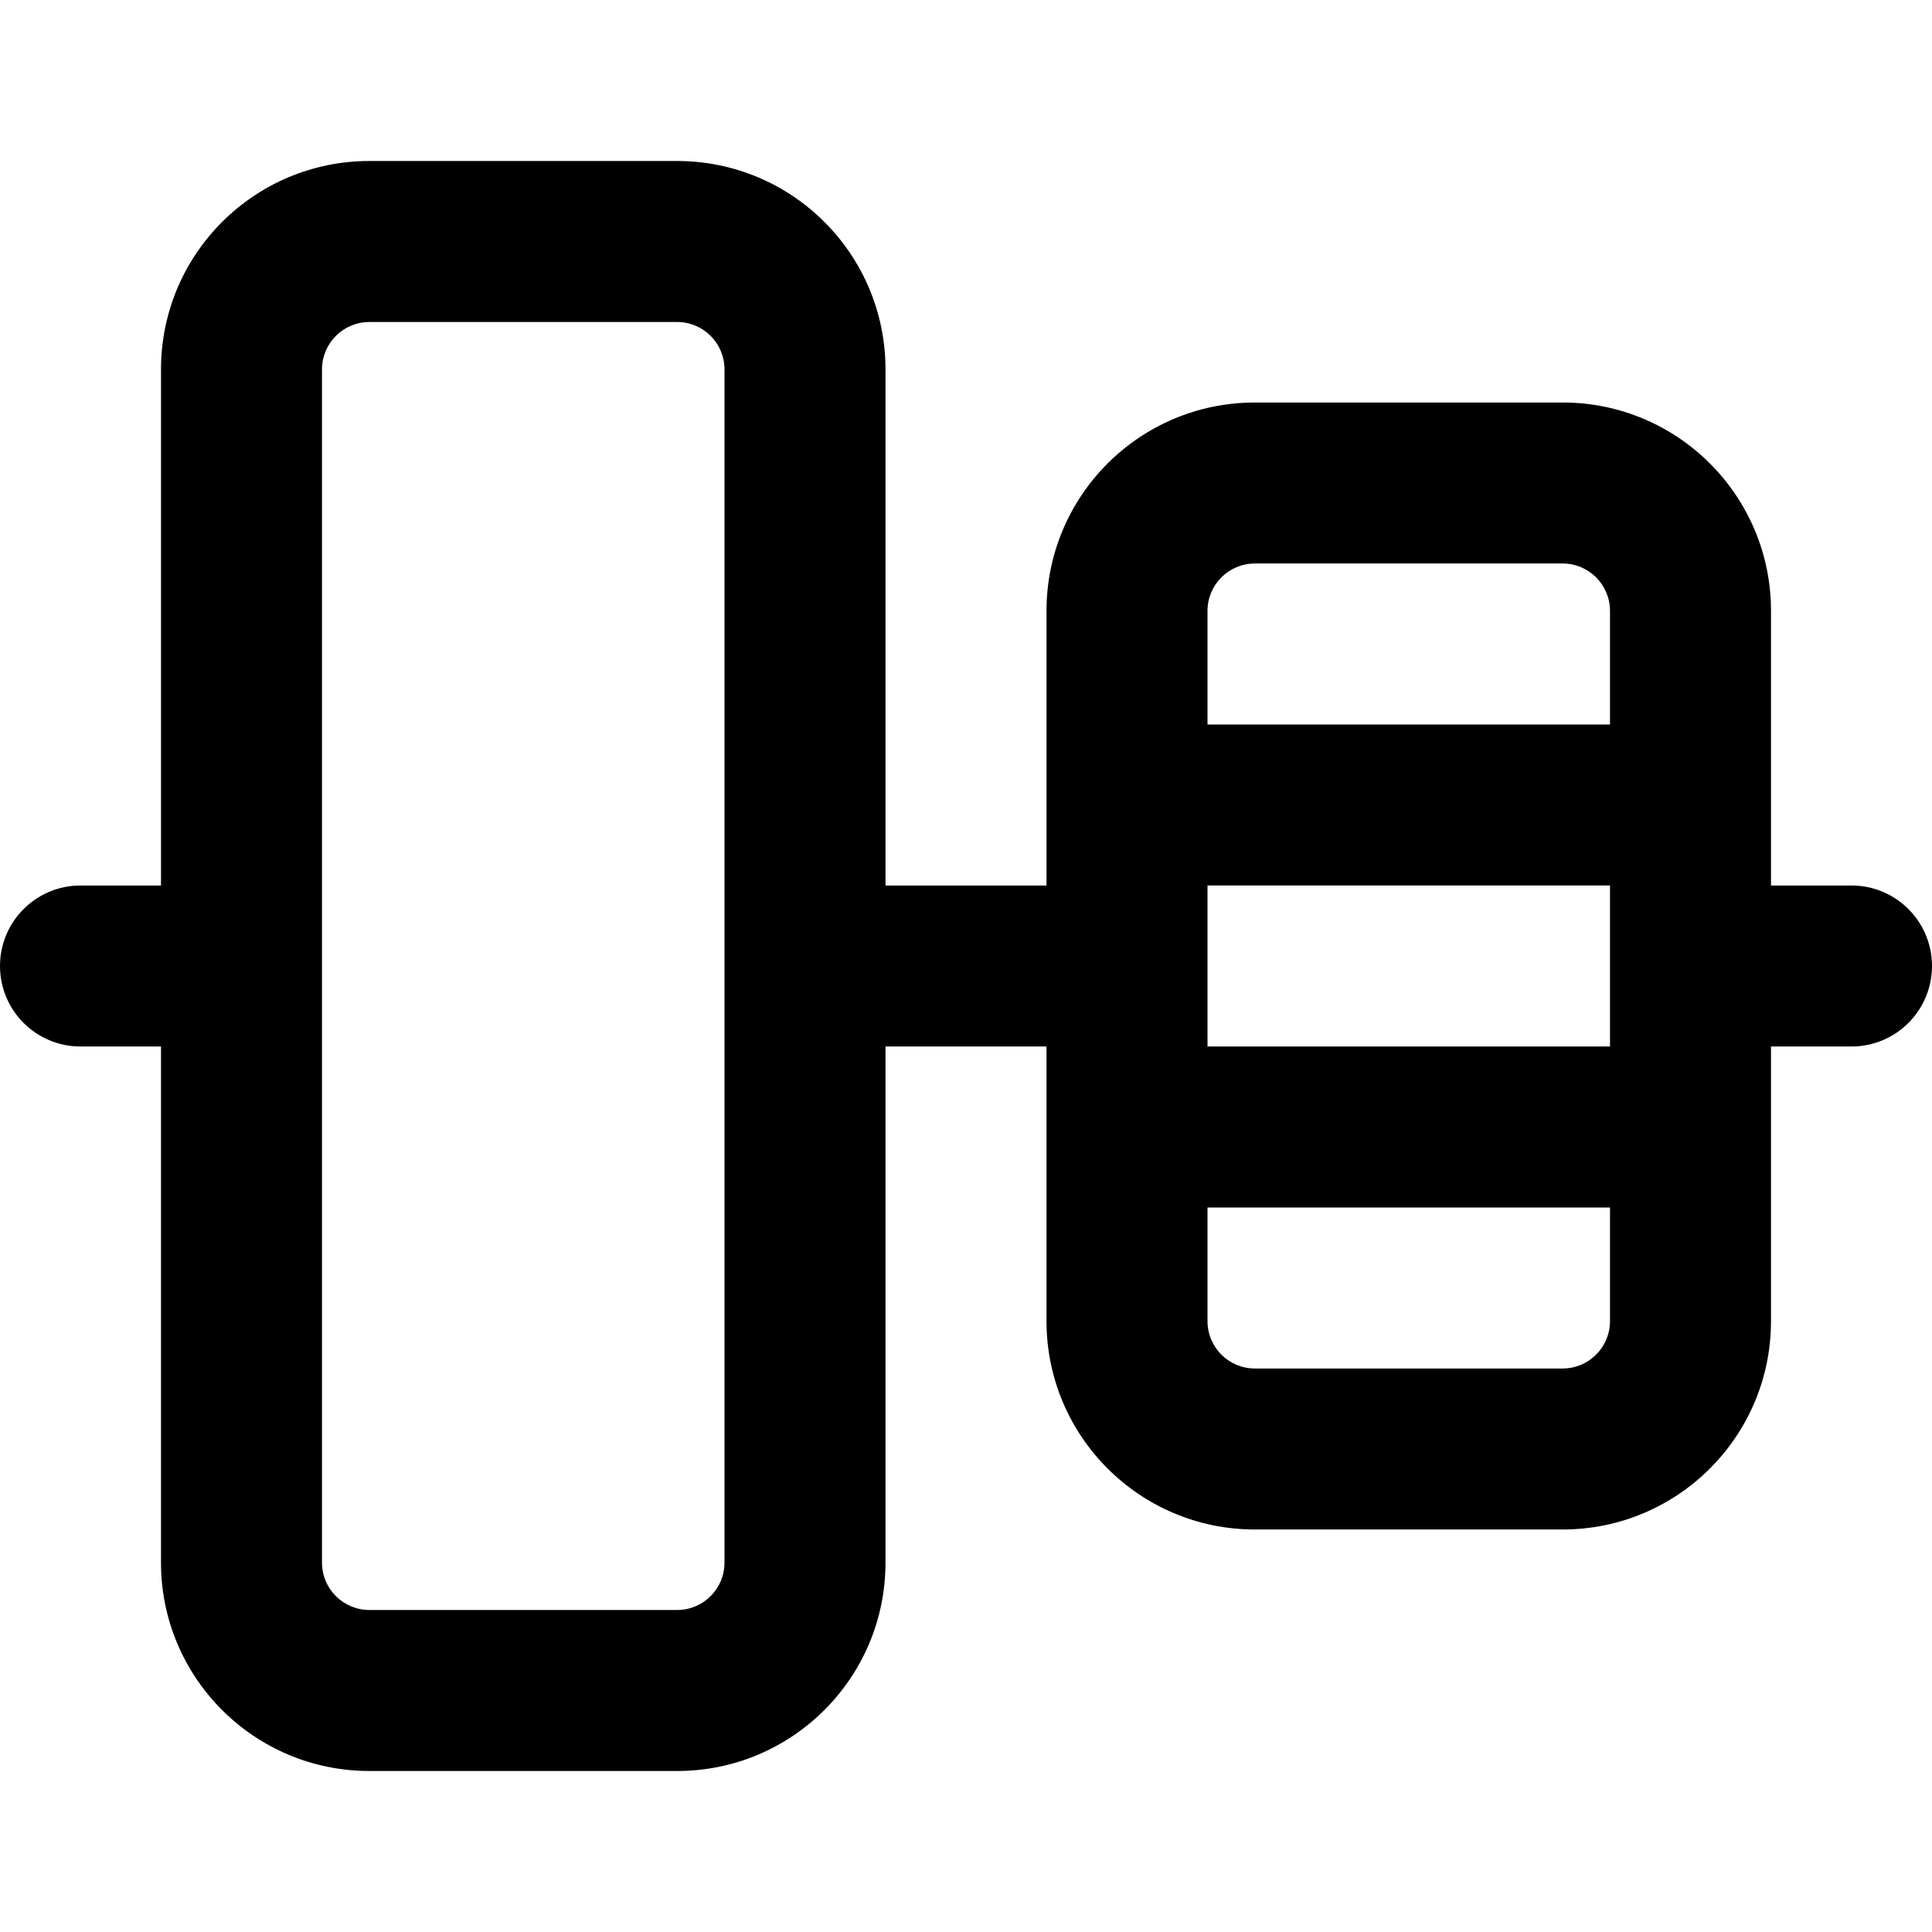
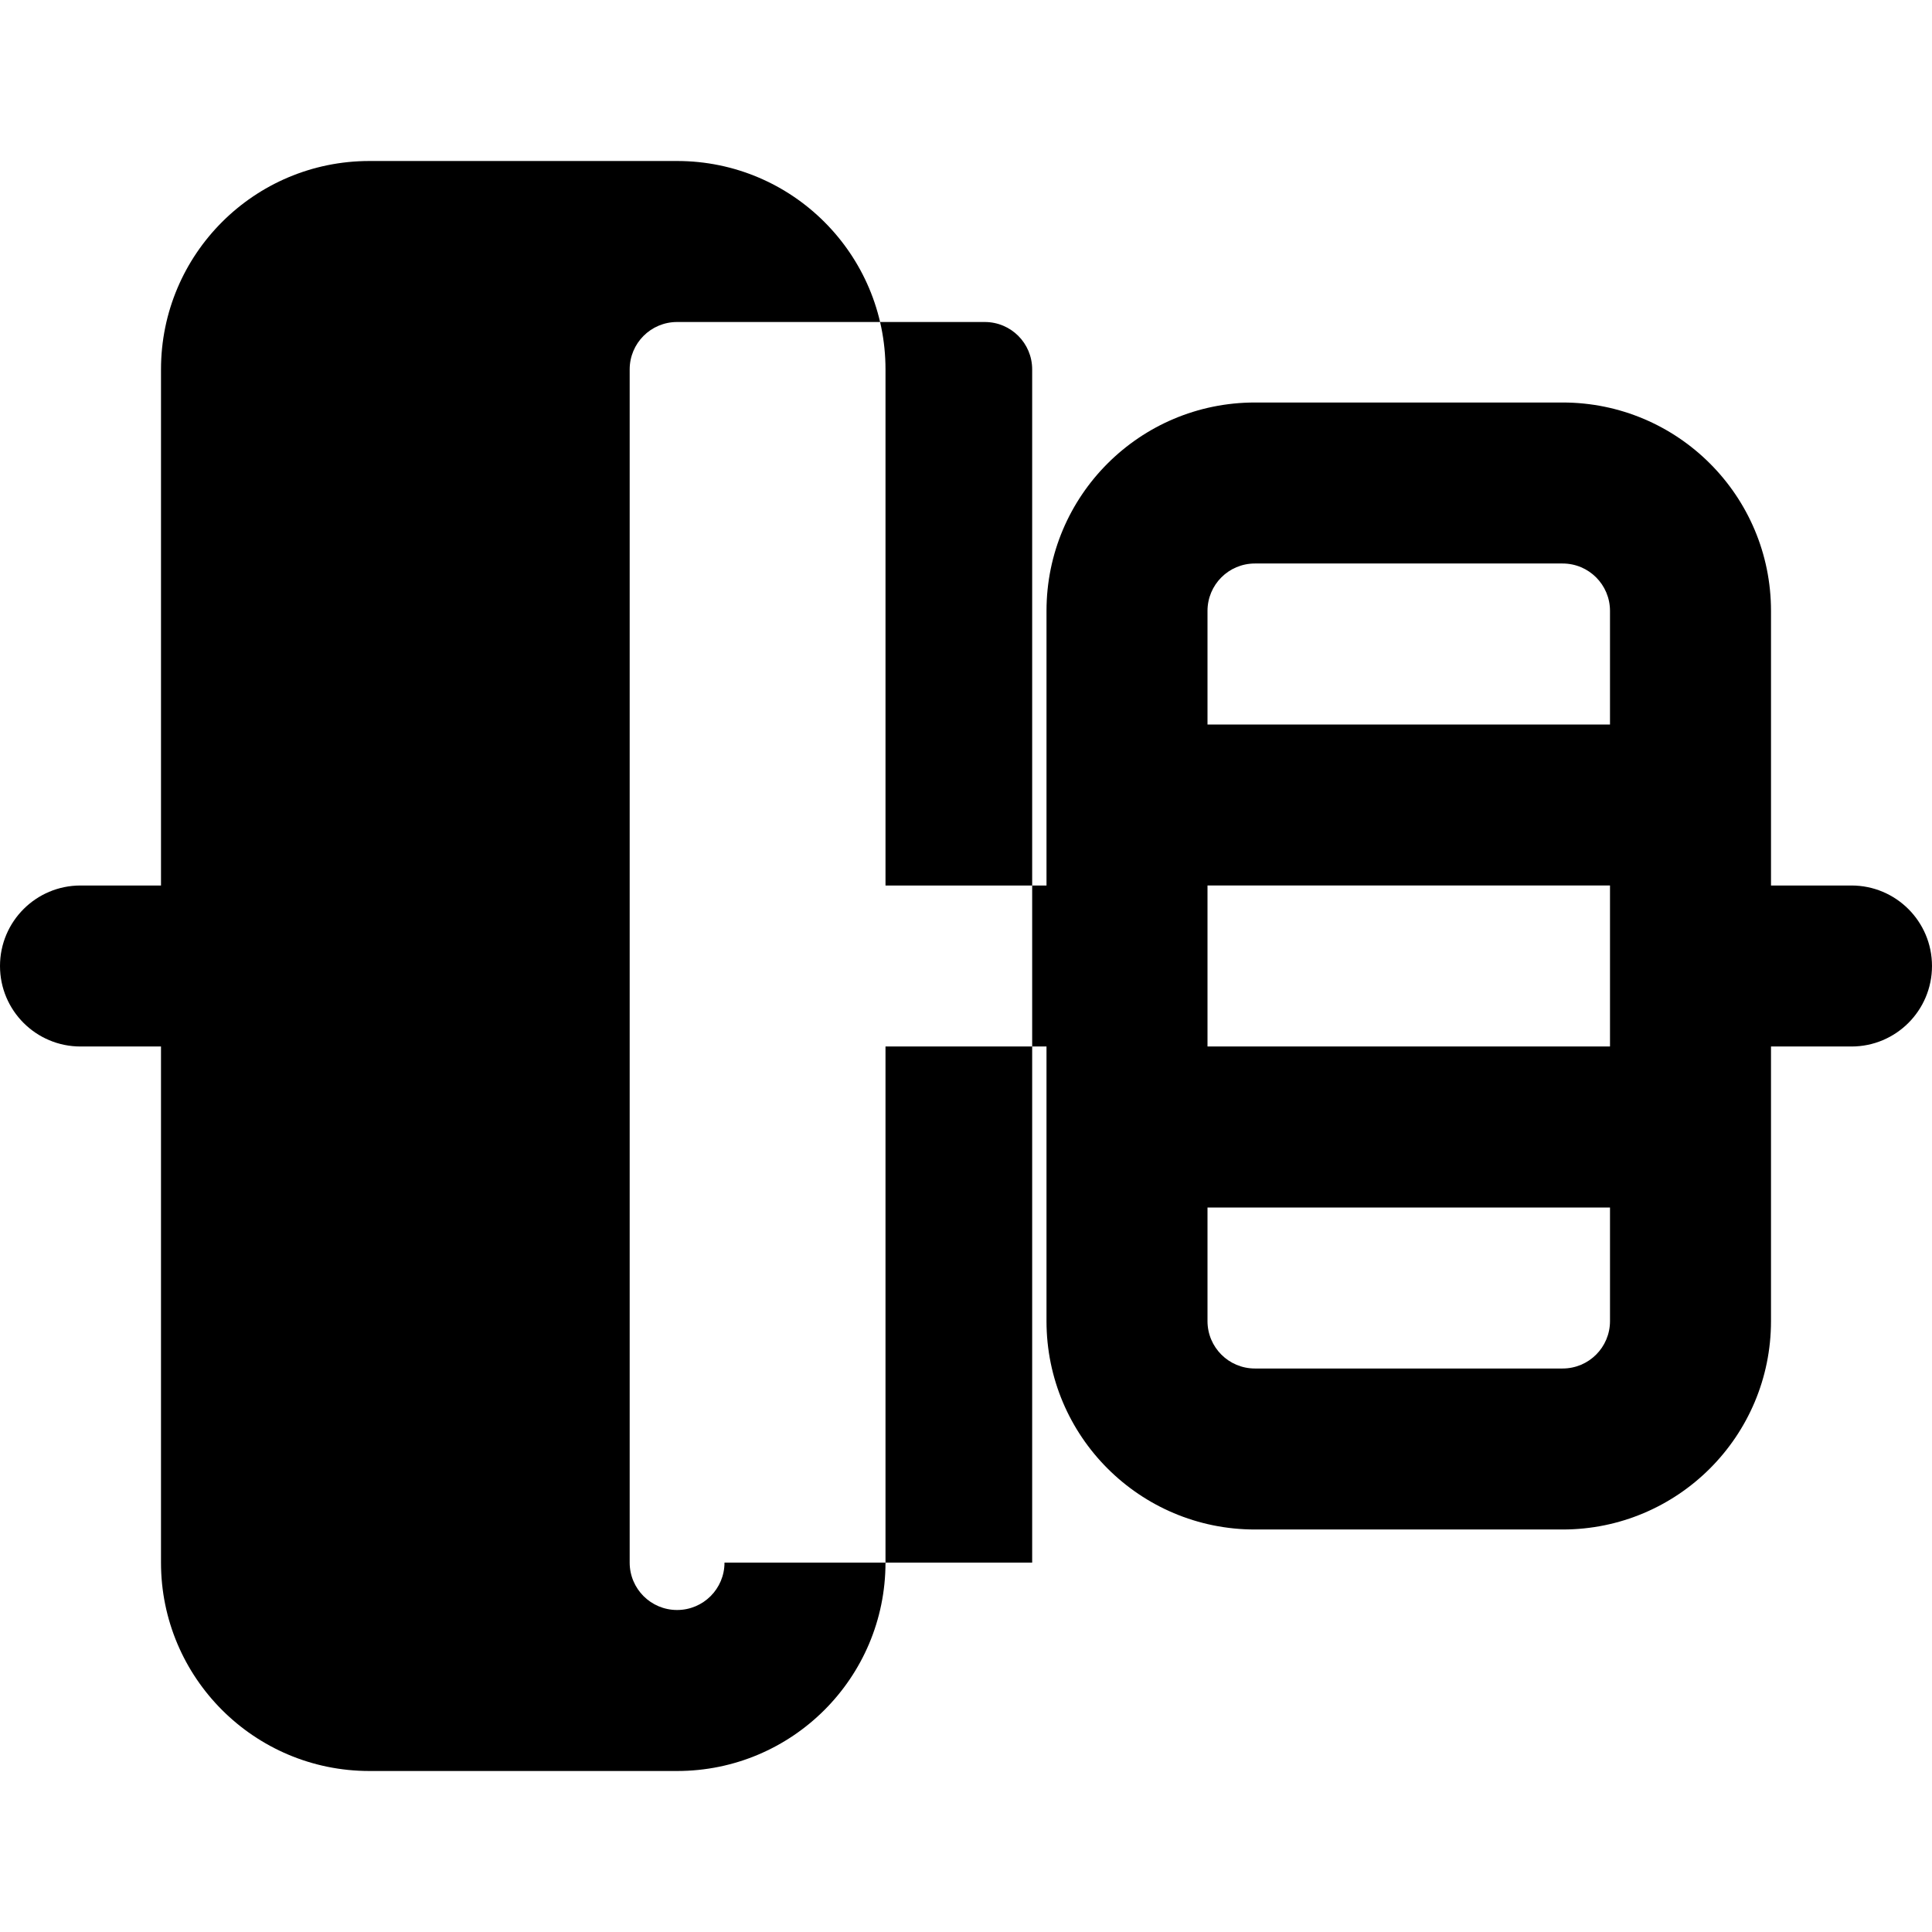
<svg xmlns="http://www.w3.org/2000/svg" fill="#000000" height="800px" width="800px" version="1.1" id="Layer_1" viewBox="0 0 512 512" xml:space="preserve">
  <g>
    <g>
-       <path d="M490.667,234.667h-21.333v-72.768c0-30.513-24.719-55.232-55.232-55.232h-81.536c-30.513,0-55.232,24.719-55.232,55.232    v72.768h-42.667V97.899c0-30.513-24.719-55.232-55.232-55.232H97.899c-30.513,0-55.232,24.719-55.232,55.232v136.768H21.333    C9.551,234.667,0,244.218,0,256c0,11.782,9.551,21.333,21.333,21.333h21.333v136.768c0,30.513,24.719,55.232,55.232,55.232h81.536    c30.513,0,55.232-24.719,55.232-55.232V277.333h42.667v72.768c0,30.513,24.719,55.232,55.232,55.232h81.536    c30.513,0,55.232-24.719,55.232-55.232v-72.768h21.333c11.782,0,21.333-9.551,21.333-21.333    C512,244.218,502.449,234.667,490.667,234.667z M192,414.101c0,6.949-5.617,12.565-12.565,12.565H97.899    c-6.949,0-12.565-5.617-12.565-12.565V97.899c0-6.949,5.617-12.565,12.565-12.565h81.536c6.949,0,12.565,5.617,12.565,12.565    V414.101z M426.667,277.333H320v-42.667h106.667V277.333z M332.565,149.333h81.536c6.949,0,12.565,5.617,12.565,12.565V192H320    v-30.101C320,154.95,325.617,149.333,332.565,149.333z M414.101,362.667h-81.536c-6.949,0-12.565-5.617-12.565-12.565V320h106.667    v30.101C426.667,357.05,421.05,362.667,414.101,362.667z" />
+       <path d="M490.667,234.667h-21.333v-72.768c0-30.513-24.719-55.232-55.232-55.232h-81.536c-30.513,0-55.232,24.719-55.232,55.232    v72.768h-42.667V97.899c0-30.513-24.719-55.232-55.232-55.232H97.899c-30.513,0-55.232,24.719-55.232,55.232v136.768H21.333    C9.551,234.667,0,244.218,0,256c0,11.782,9.551,21.333,21.333,21.333h21.333v136.768c0,30.513,24.719,55.232,55.232,55.232h81.536    c30.513,0,55.232-24.719,55.232-55.232V277.333h42.667v72.768c0,30.513,24.719,55.232,55.232,55.232h81.536    c30.513,0,55.232-24.719,55.232-55.232v-72.768h21.333c11.782,0,21.333-9.551,21.333-21.333    C512,244.218,502.449,234.667,490.667,234.667z M192,414.101c0,6.949-5.617,12.565-12.565,12.565c-6.949,0-12.565-5.617-12.565-12.565V97.899c0-6.949,5.617-12.565,12.565-12.565h81.536c6.949,0,12.565,5.617,12.565,12.565    V414.101z M426.667,277.333H320v-42.667h106.667V277.333z M332.565,149.333h81.536c6.949,0,12.565,5.617,12.565,12.565V192H320    v-30.101C320,154.95,325.617,149.333,332.565,149.333z M414.101,362.667h-81.536c-6.949,0-12.565-5.617-12.565-12.565V320h106.667    v30.101C426.667,357.05,421.05,362.667,414.101,362.667z" />
    </g>
  </g>
</svg>